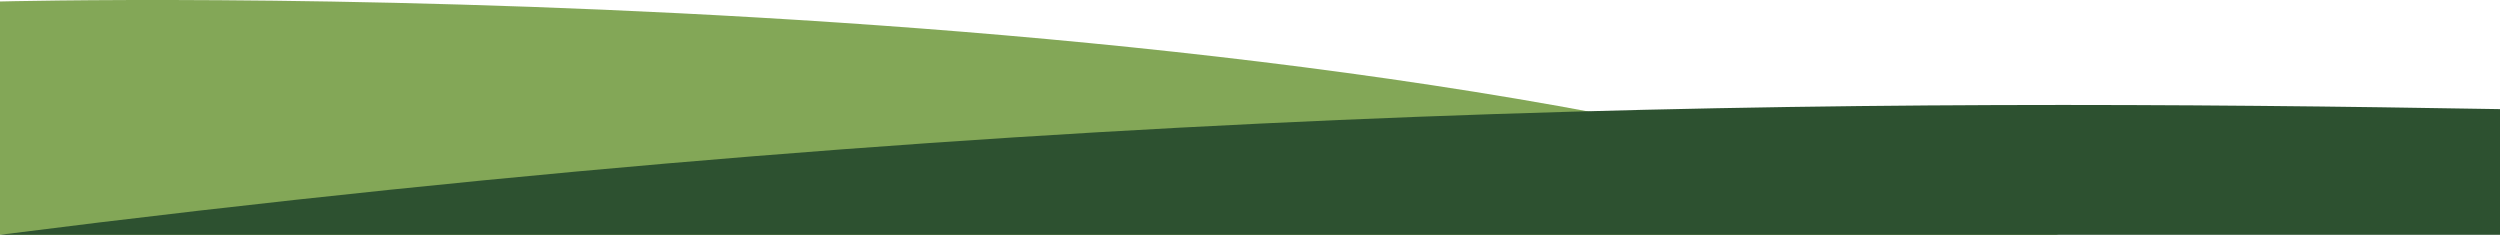
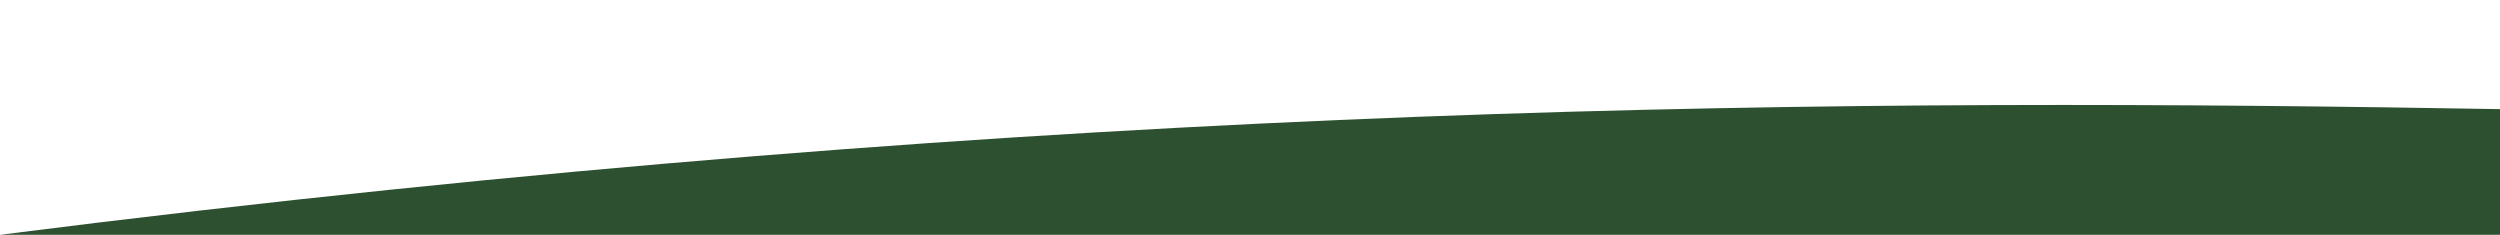
<svg xmlns="http://www.w3.org/2000/svg" width="1512" height="142" viewBox="0 0 1512 142">
  <defs>
    <clipPath id="clip-path">
-       <rect id="Rectangle_15" data-name="Rectangle 15" width="1245" height="142" fill="#fff" />
-     </clipPath>
+       </clipPath>
  </defs>
  <g id="Group_1" data-name="Group 1" transform="translate(-2427 -2878)">
    <g id="curve-left" transform="translate(2427 2878)" clip-path="url(#clip-path)">
-       <path id="Path_1" data-name="Path 1" d="M0,142V.9S807.641-20.249,1245,142Z" fill="#83a757" />
-     </g>
+       </g>
    <path id="curve-right" d="M1512,79V3C1133.6-3.473,648.456-3.473,0,79Z" transform="translate(2427 2941)" fill="#2d5130" />
  </g>
</svg>